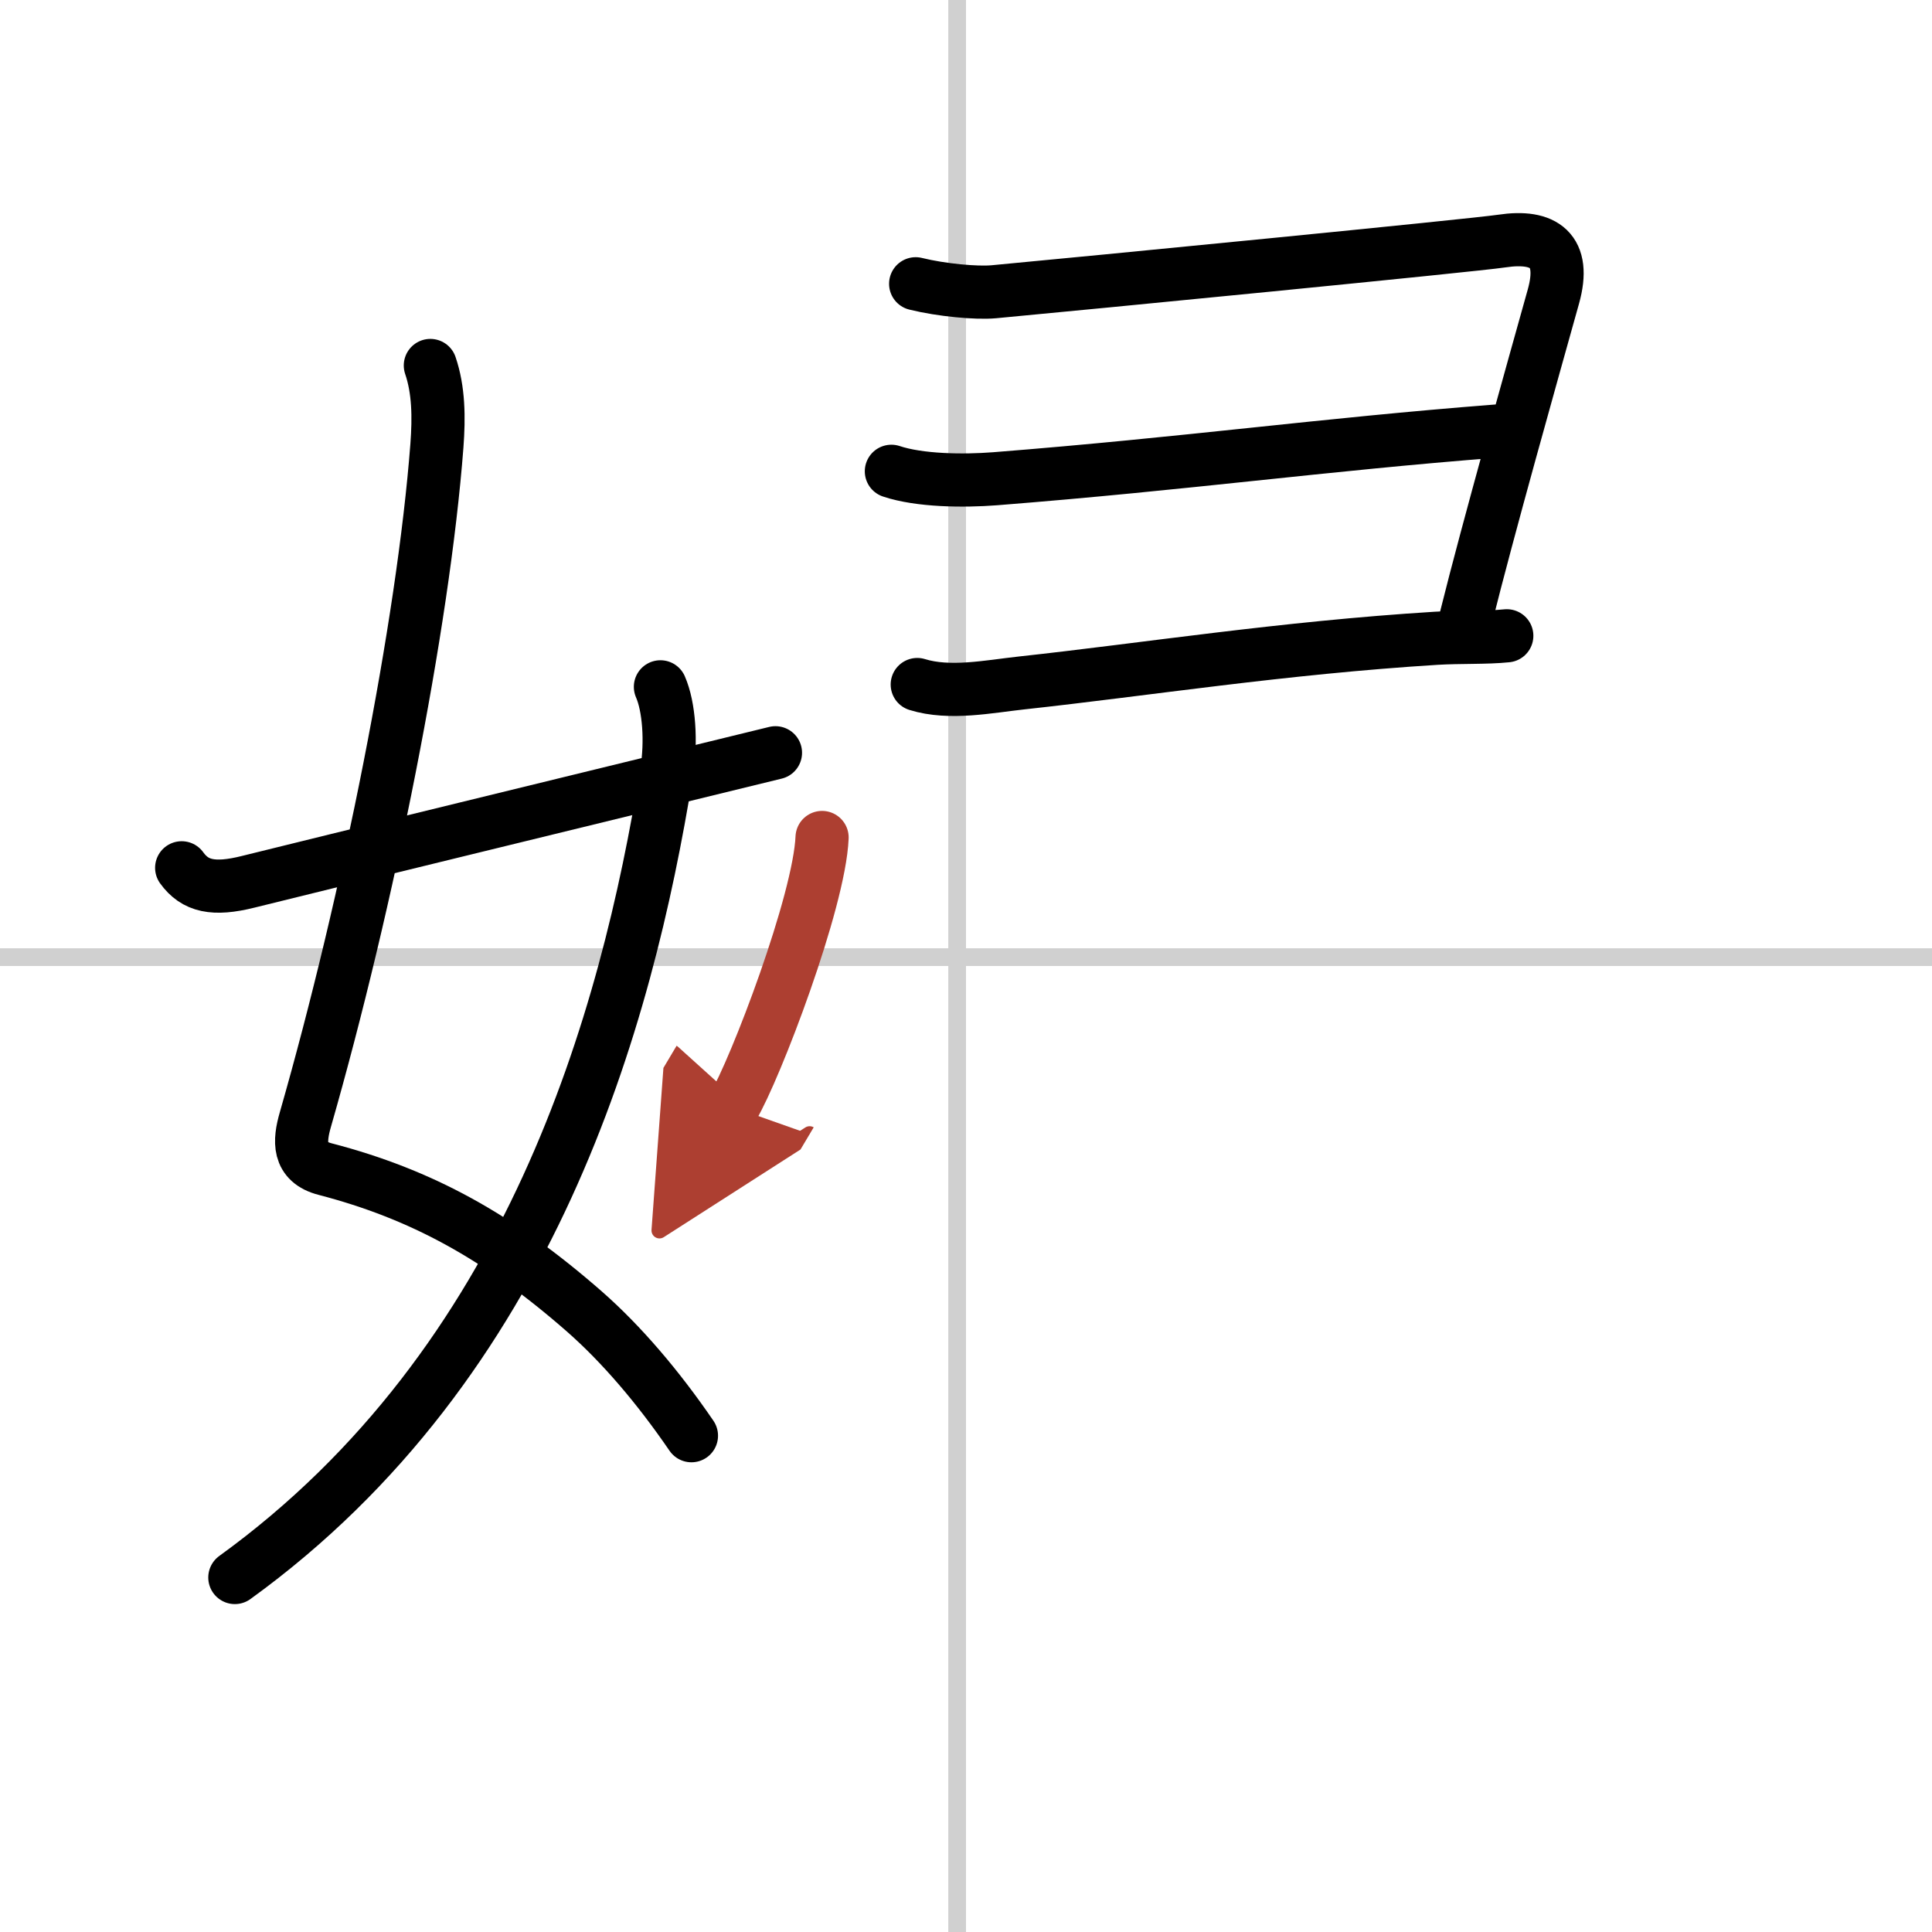
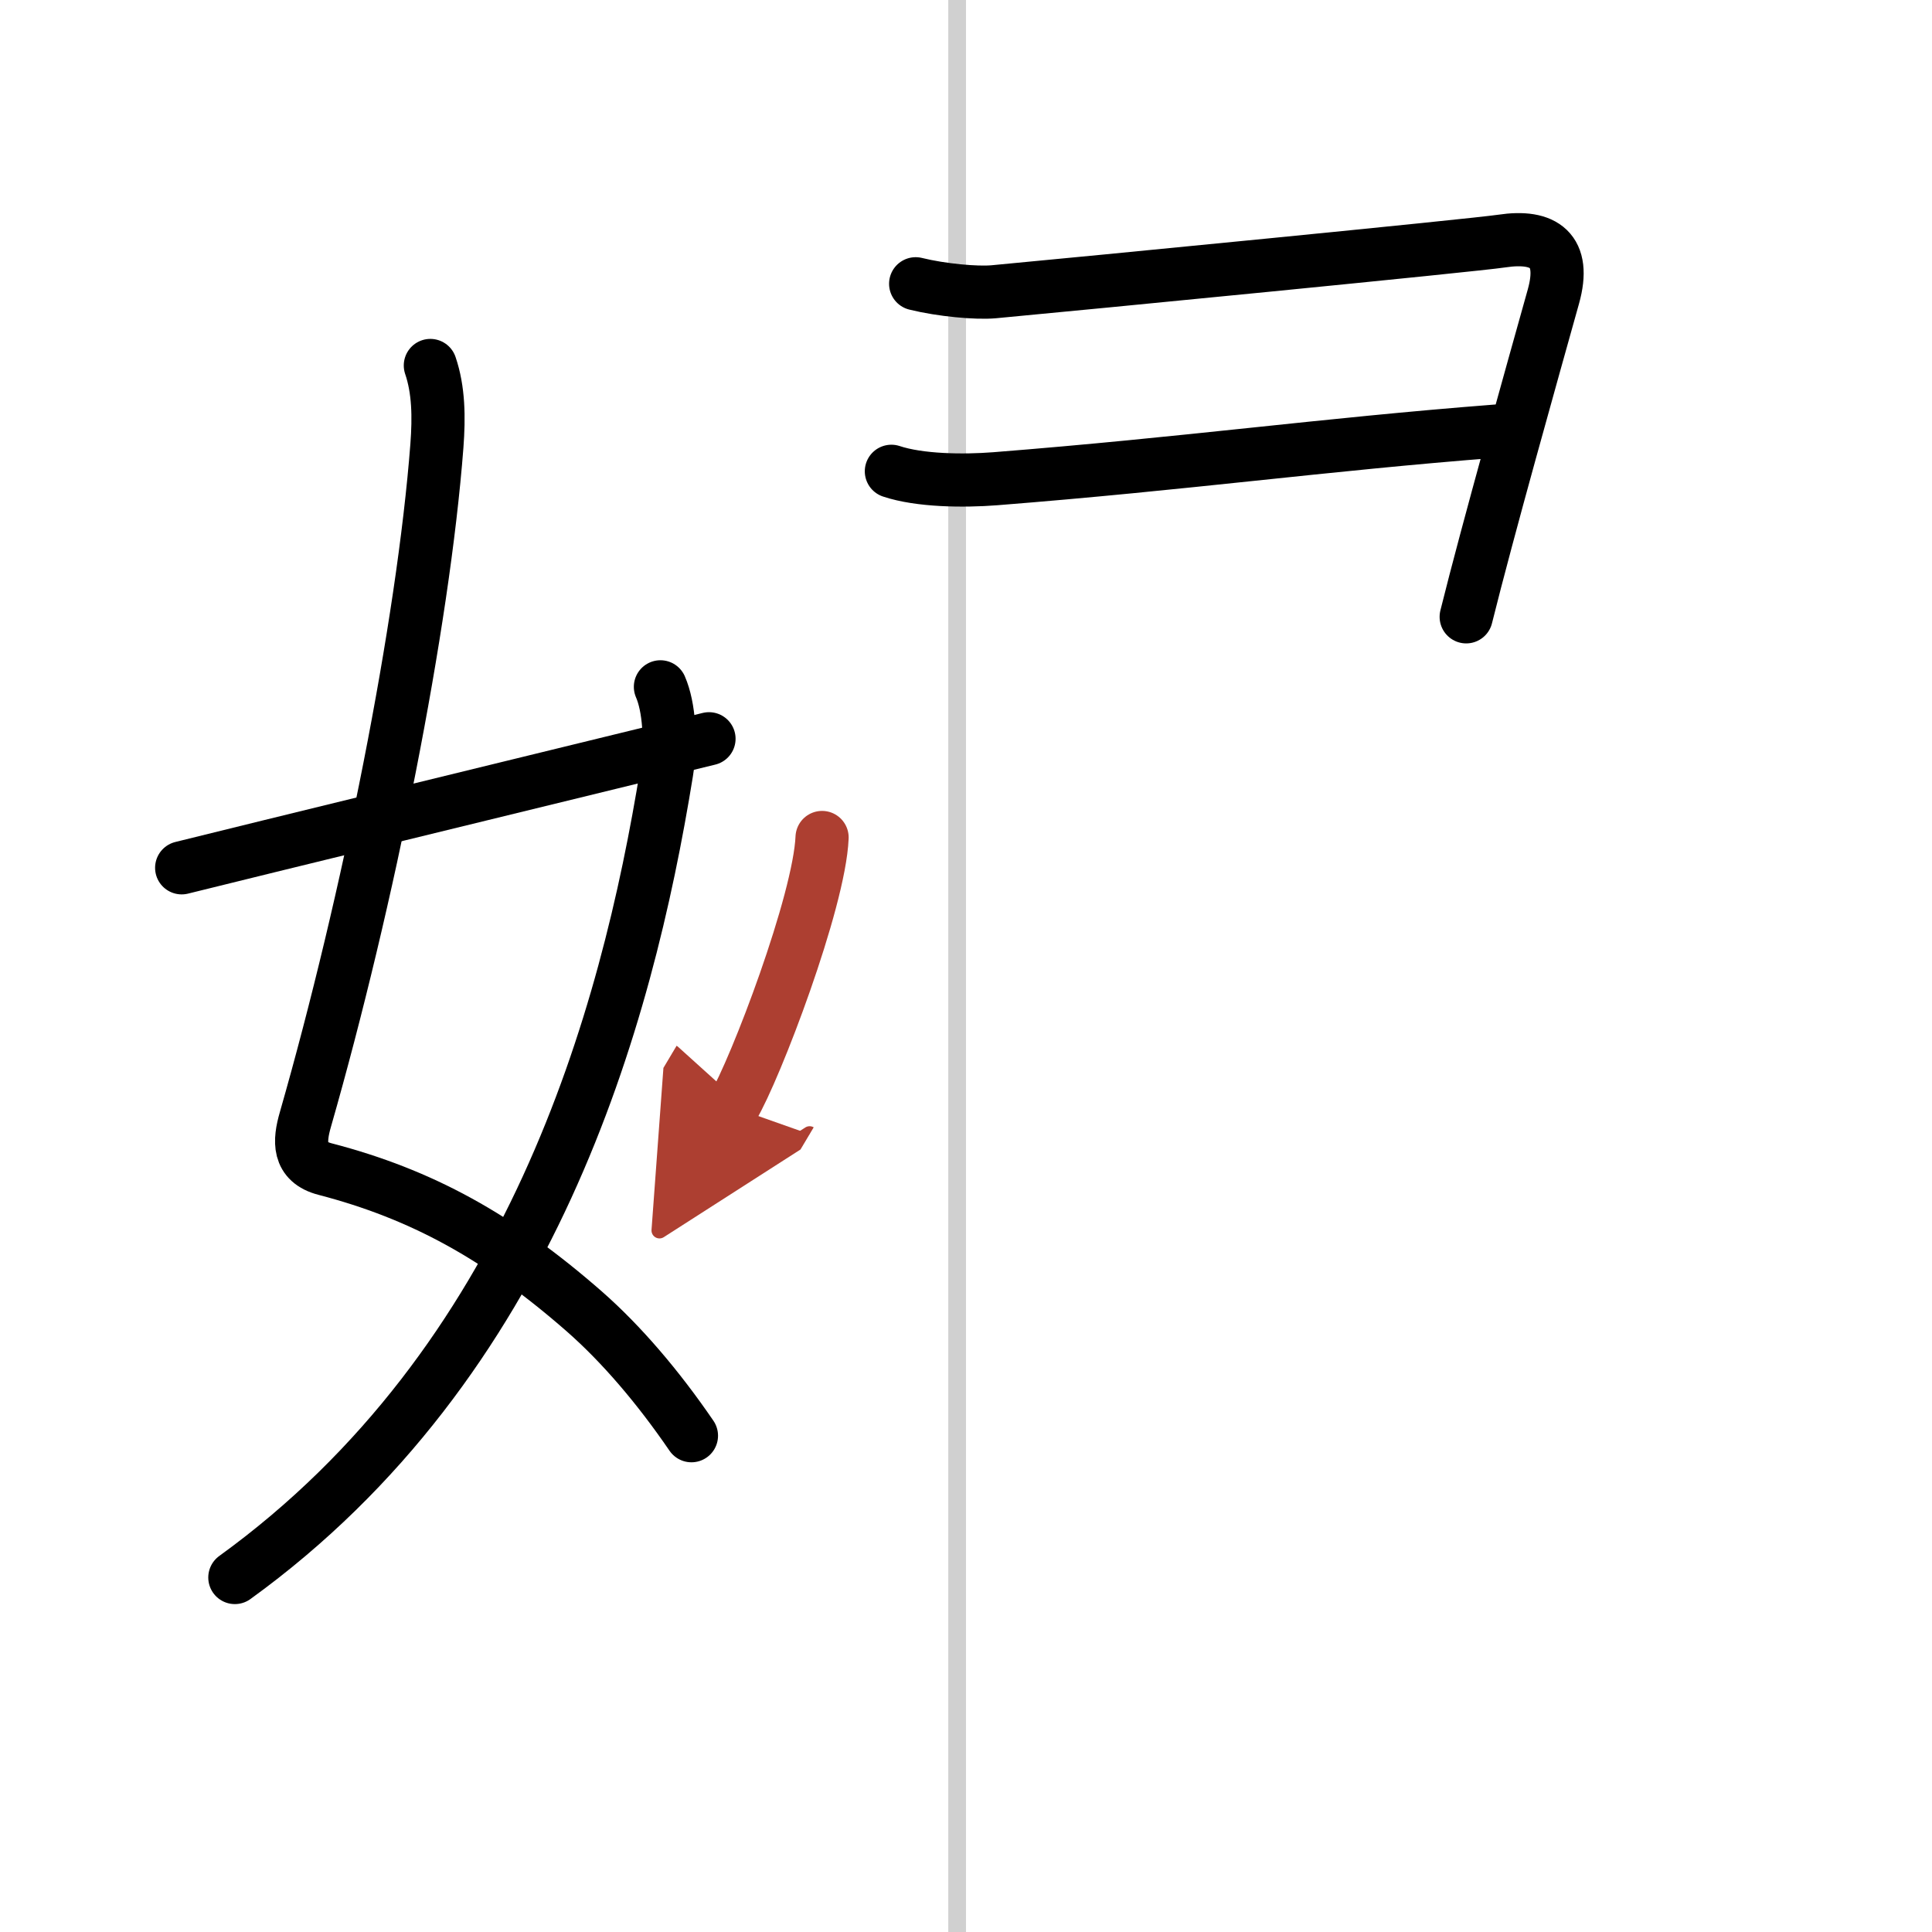
<svg xmlns="http://www.w3.org/2000/svg" width="400" height="400" viewBox="0 0 109 109">
  <defs>
    <marker id="a" markerWidth="4" orient="auto" refX="1" refY="5" viewBox="0 0 10 10">
      <polyline points="0 0 10 5 0 10 1 5" fill="#ad3f31" stroke="#ad3f31" />
    </marker>
  </defs>
  <g fill="none" stroke="#000" stroke-linecap="round" stroke-linejoin="round" stroke-width="3">
    <rect width="100%" height="100%" fill="#fff" stroke="#fff" />
    <line x1="54" x2="54" y2="109" stroke="#d0d0d0" stroke-width="1" />
-     <line x2="109" y1="54" y2="54" stroke="#d0d0d0" stroke-width="1" />
    <path d="m24.28 20.62c0.47 1.38 0.49 2.91 0.37 4.52-0.77 10.11-3.88 25.67-7.42 38.02-0.35 1.21-0.44 2.4 1.12 2.8 5.41 1.41 9.78 3.79 14.64 8.05 2.07 1.82 4.14 4.24 6.02 6.99" />
    <path d="M37.26,38.75c0.49,1.12,0.63,3.09,0.35,4.82C35.35,57.54,30,76.88,13.25,89" />
-     <path d="M10.25,48.96C11,50,12.04,50.24,14,49.75c4.5-1.12,18.38-4.5,29.75-7.28" />
+     <path d="M10.25,48.96c4.5-1.12,18.38-4.5,29.75-7.28" />
    <path d="m51.66 16.01c1.46 0.36 3.43 0.54 4.41 0.45 5.05-0.47 27.08-2.62 28.66-2.86 2.39-0.36 3.64 0.52 2.91 3.13-1.19 4.26-3.7 13.16-4.92 18.07" />
    <path d="m50.29 26.59c1.59 0.53 4.05 0.56 5.85 0.42 10.9-0.86 18.38-1.92 28.29-2.69" />
-     <path d="m51.75 38.62c1.83 0.57 4.05 0.11 5.89-0.09 7-0.76 14.7-1.98 23.39-2.52 1.33-0.08 2.82-0.02 3.98-0.14" />
    <path d="m46.38 47.25c-0.15 3.61-3.75 13.06-5.03 15.21" marker-end="url(#a)" stroke="#ad3f31" />
  </g>
</svg>